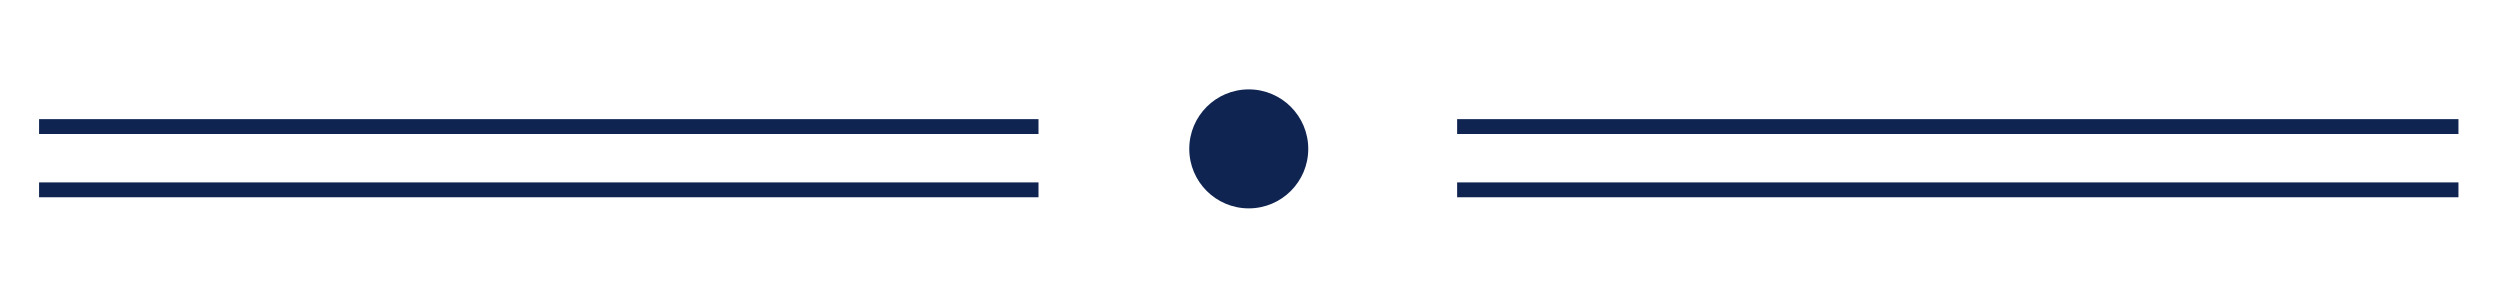
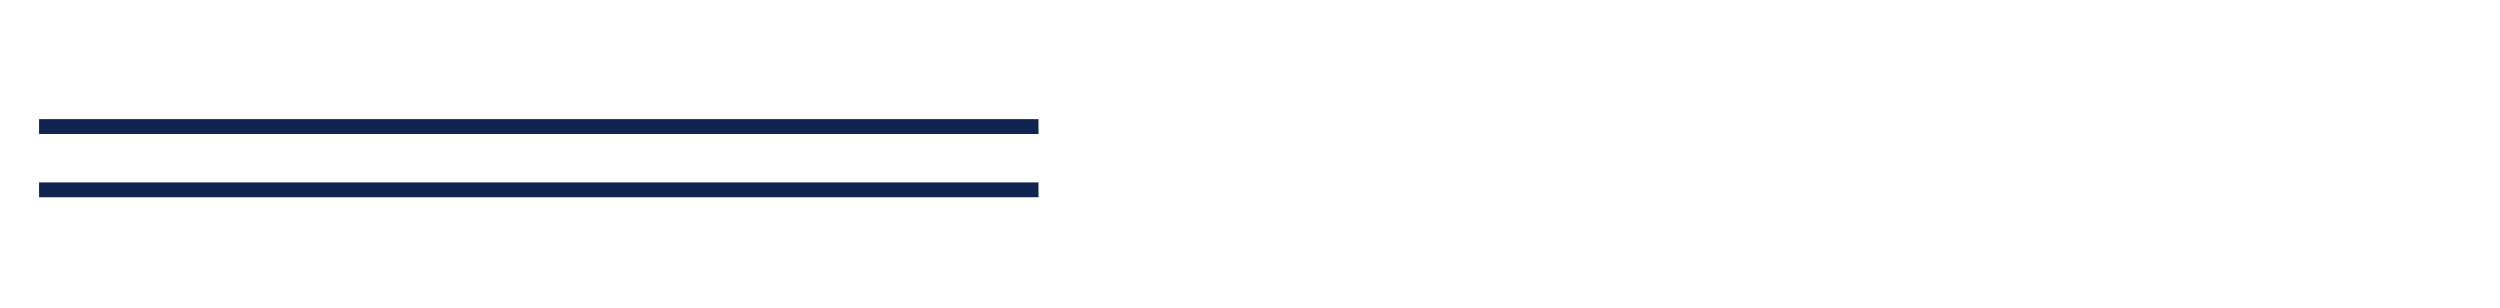
<svg xmlns="http://www.w3.org/2000/svg" width="325" zoomAndPan="magnify" viewBox="0 0 243.75 30" height="40" preserveAspectRatio="xMidYMid meet" version="1.0">
  <defs>
    <clipPath id="0da7571140">
-       <path d="M 115.953 8.715 L 127.555 8.715 L 127.555 20.316 L 115.953 20.316 Z M 115.953 8.715 " clip-rule="nonzero" />
+       <path d="M 115.953 8.715 L 127.555 8.715 L 127.555 20.316 L 115.953 20.316 M 115.953 8.715 " clip-rule="nonzero" />
    </clipPath>
    <clipPath id="518a31252d">
      <path d="M 121.754 8.715 C 118.551 8.715 115.953 11.312 115.953 14.516 C 115.953 17.719 118.551 20.316 121.754 20.316 C 124.957 20.316 127.555 17.719 127.555 14.516 C 127.555 11.312 124.957 8.715 121.754 8.715 Z M 121.754 8.715 " clip-rule="nonzero" />
    </clipPath>
    <clipPath id="6e6ace7c30">
      <path d="M 3.809 11 L 102 11 L 102 14 L 3.809 14 Z M 3.809 11 " clip-rule="nonzero" />
    </clipPath>
    <clipPath id="494d363a9a">
      <path d="M 3.809 17 L 102 17 L 102 20 L 3.809 20 Z M 3.809 17 " clip-rule="nonzero" />
    </clipPath>
    <clipPath id="0d9c28e9fb">
      <path d="M 141 11 L 239.699 11 L 239.699 14 L 141 14 Z M 141 11 " clip-rule="nonzero" />
    </clipPath>
    <clipPath id="d90607da40">
-       <path d="M 141 17 L 239.699 17 L 239.699 20 L 141 20 Z M 141 17 " clip-rule="nonzero" />
-     </clipPath>
+       </clipPath>
  </defs>
  <g clip-path="url(#0da7571140)">
    <g clip-path="url(#518a31252d)">
-       <path fill="#0f2451" d="M 115.953 8.715 L 127.555 8.715 L 127.555 20.316 L 115.953 20.316 Z M 115.953 8.715 " fill-opacity="1" fill-rule="nonzero" />
-     </g>
+       </g>
  </g>
  <g clip-path="url(#6e6ace7c30)">
    <path stroke-linecap="butt" transform="matrix(0.726, 0, -0, 0.726, 1.808, 11.613)" fill="none" stroke-linejoin="miter" d="M 0.001 1.002 L 136.977 1.002 " stroke="#0f2451" stroke-width="2" stroke-opacity="1" stroke-miterlimit="4" />
  </g>
  <g clip-path="url(#494d363a9a)">
    <path stroke-linecap="butt" transform="matrix(0.726, 0, 0, 0.726, 1.808, 17.782)" fill="none" stroke-linejoin="miter" d="M 0.001 1 L 136.977 1 " stroke="#0f2451" stroke-width="2" stroke-opacity="1" stroke-miterlimit="4" />
  </g>
  <g clip-path="url(#0d9c28e9fb)">
-     <path stroke-linecap="butt" transform="matrix(0.726, 0, 0, 0.726, 142.071, 11.613)" fill="none" stroke-linejoin="miter" d="M -0.001 1.002 L 136.98 1.002 " stroke="#0f2451" stroke-width="2" stroke-opacity="1" stroke-miterlimit="4" />
-   </g>
+     </g>
  <g clip-path="url(#d90607da40)">
    <path stroke-linecap="butt" transform="matrix(0.726, 0, 0, 0.726, 142.071, 17.782)" fill="none" stroke-linejoin="miter" d="M -0.001 1 L 136.98 1 " stroke="#0f2451" stroke-width="2" stroke-opacity="1" stroke-miterlimit="4" />
  </g>
</svg>